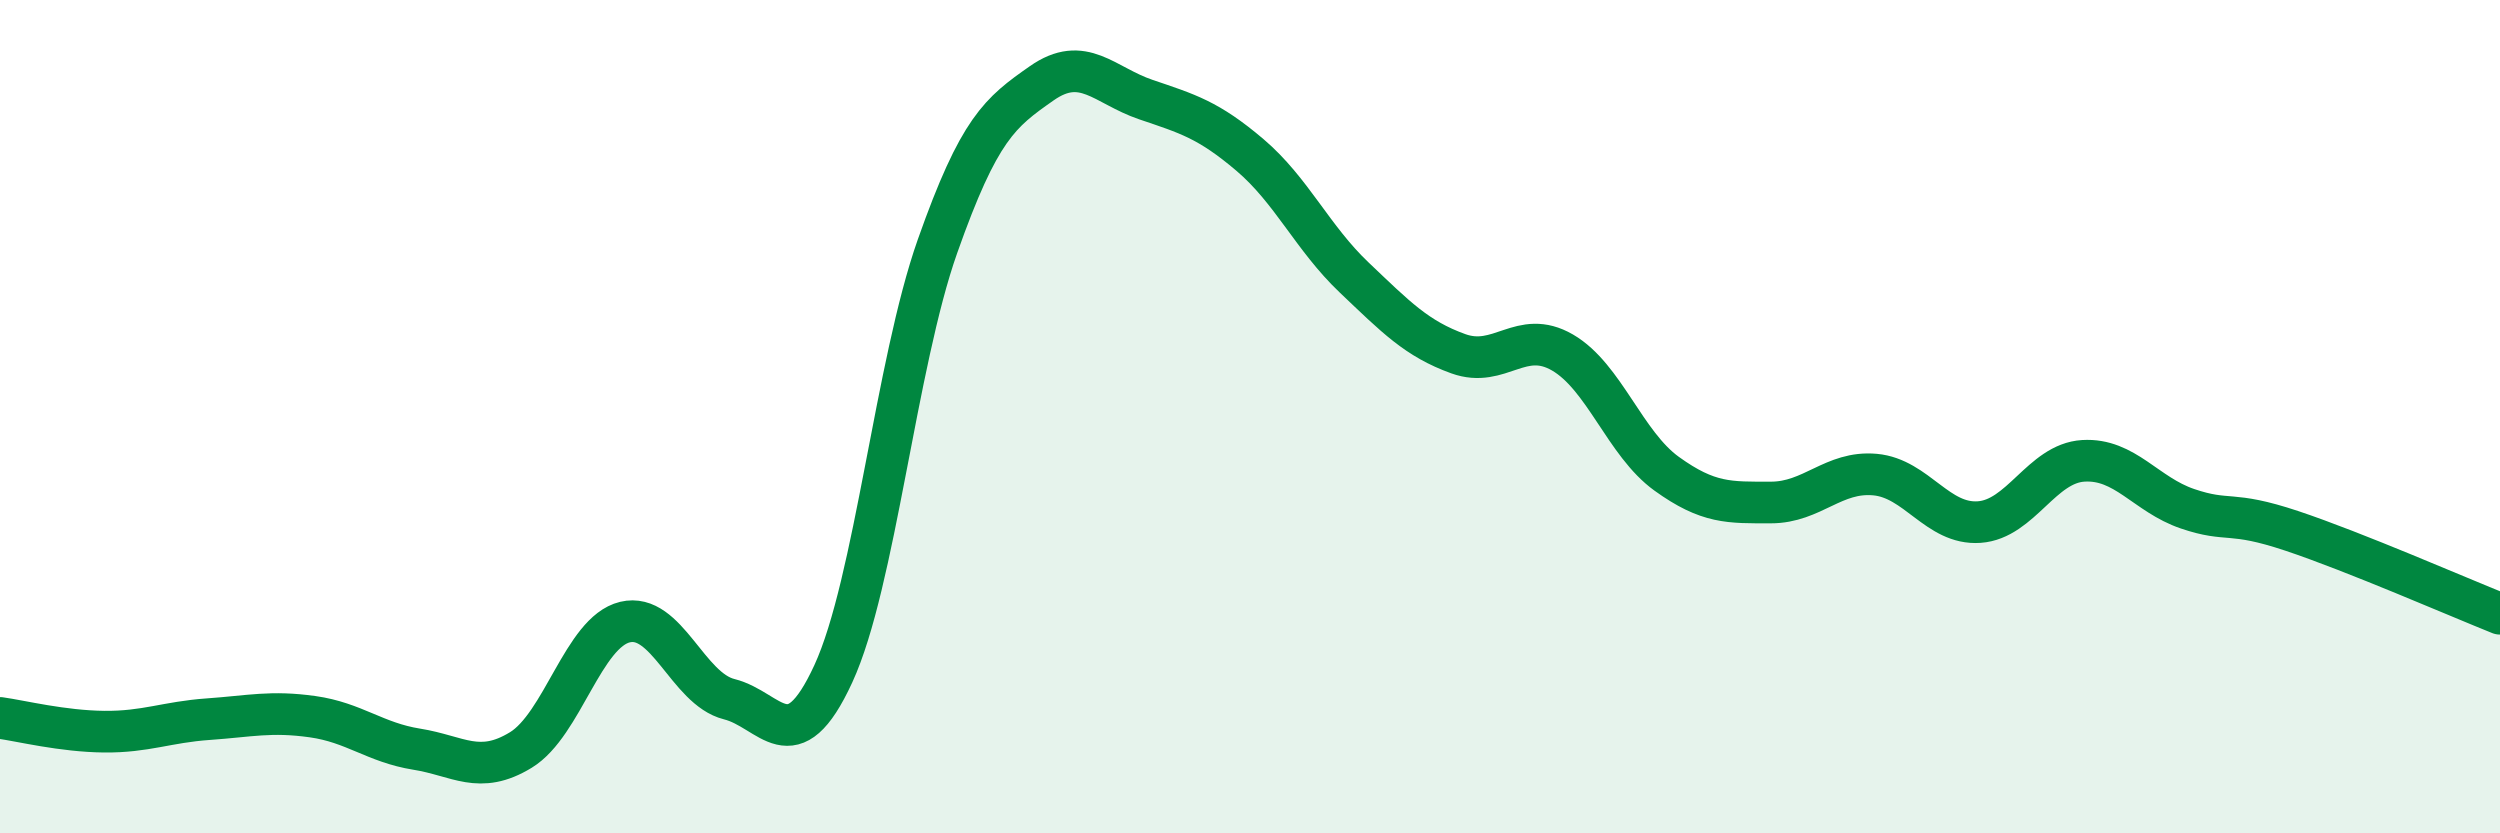
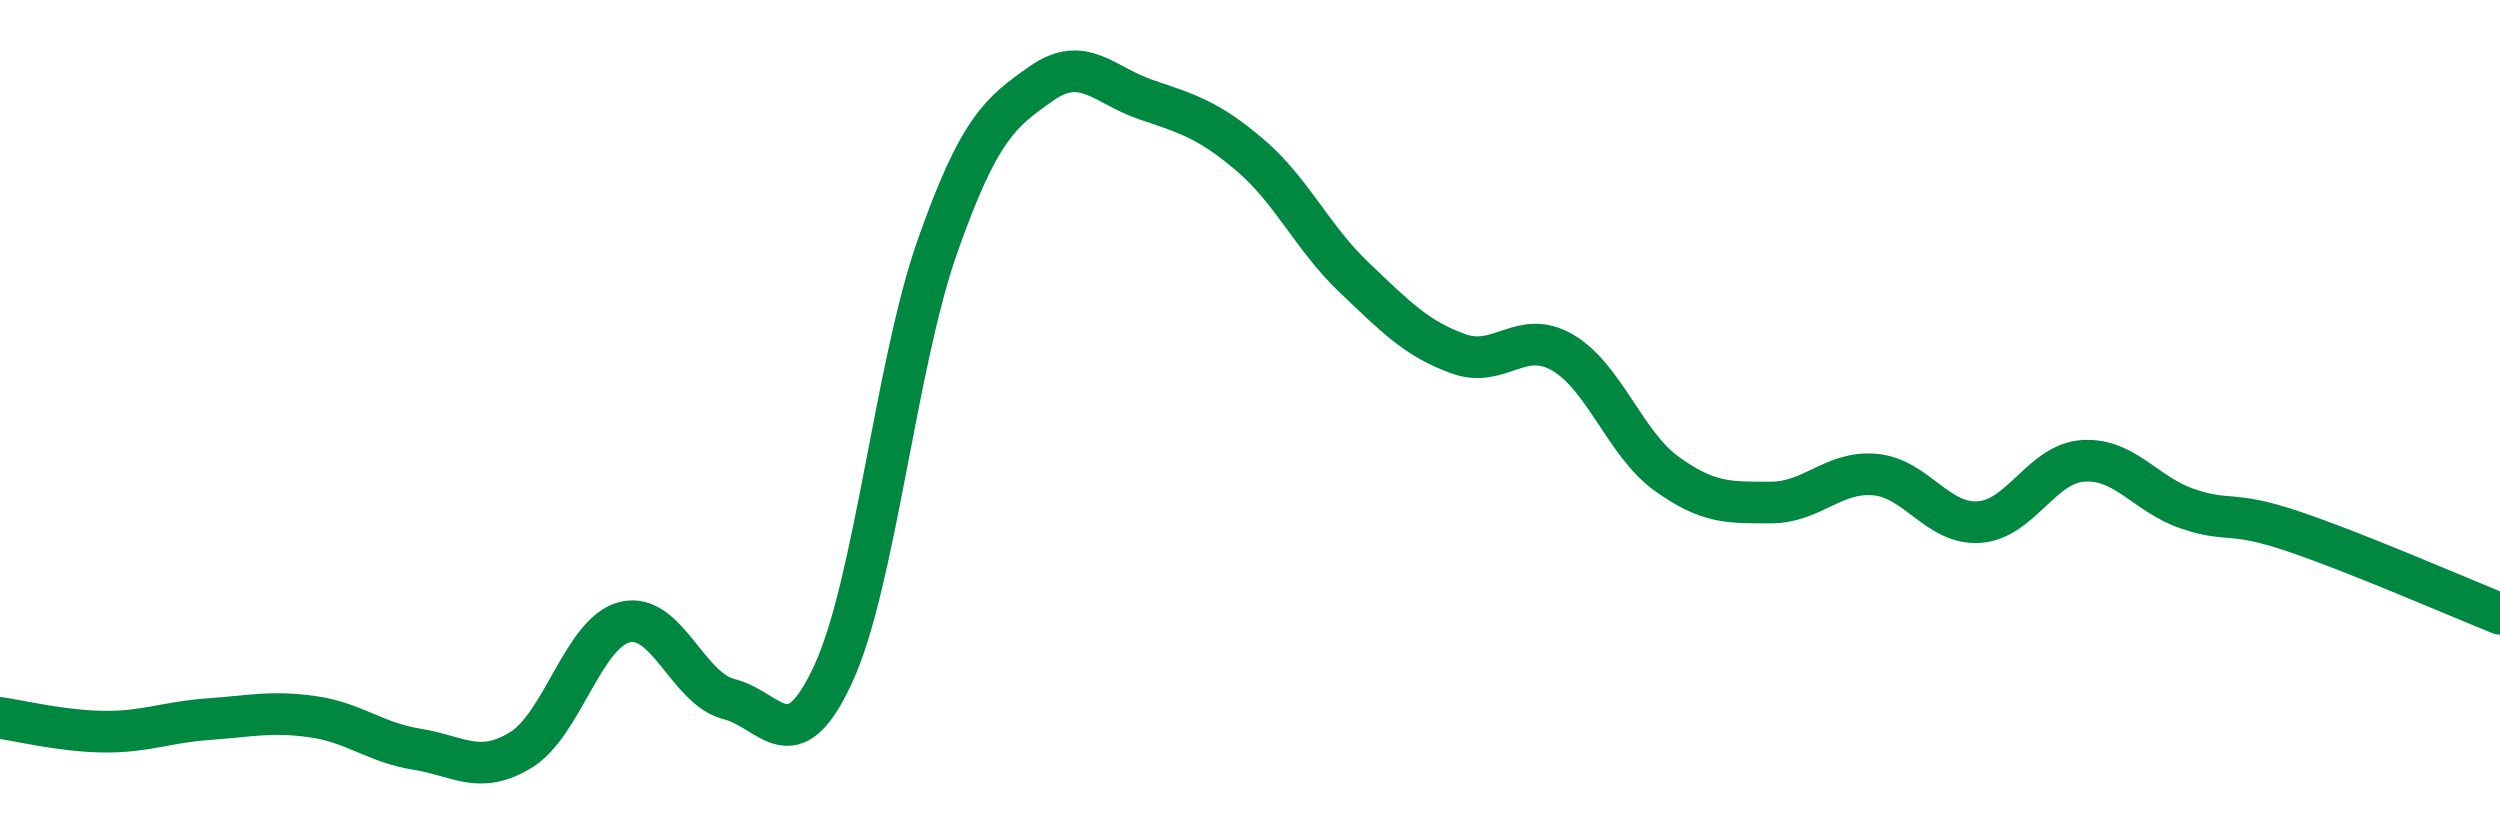
<svg xmlns="http://www.w3.org/2000/svg" width="60" height="20" viewBox="0 0 60 20">
-   <path d="M 0,17.23 C 0.5,17.3 1.5,17.55 2.5,17.56 C 3.5,17.57 4,17.33 5,17.26 C 6,17.19 6.5,17.06 7.5,17.2 C 8.5,17.34 9,17.82 10,17.98 C 11,18.14 11.5,18.61 12.5,18 C 13.5,17.39 14,15.17 15,14.93 C 16,14.69 16.5,16.53 17.5,16.78 C 18.5,17.03 19,18.34 20,16.17 C 21,14 21.5,8.74 22.5,5.91 C 23.5,3.08 24,2.7 25,2 C 26,1.3 26.5,2.05 27.5,2.39 C 28.5,2.73 29,2.87 30,3.72 C 31,4.57 31.5,5.71 32.5,6.66 C 33.5,7.61 34,8.13 35,8.49 C 36,8.85 36.5,7.88 37.5,8.46 C 38.5,9.04 39,10.65 40,11.37 C 41,12.09 41.5,12.06 42.5,12.06 C 43.5,12.06 44,11.3 45,11.39 C 46,11.48 46.5,12.6 47.5,12.53 C 48.5,12.46 49,11.12 50,11.06 C 51,11 51.5,11.87 52.5,12.21 C 53.5,12.55 53.5,12.24 55,12.74 C 56.5,13.24 59,14.33 60,14.73L60 20L0 20Z" fill="#008740" opacity="0.1" stroke-linecap="round" stroke-linejoin="round" />
  <path d="M 0,17.23 C 0.5,17.3 1.5,17.55 2.5,17.56 C 3.5,17.57 4,17.33 5,17.26 C 6,17.19 6.5,17.06 7.5,17.2 C 8.5,17.34 9,17.82 10,17.98 C 11,18.14 11.5,18.61 12.5,18 C 13.5,17.39 14,15.17 15,14.93 C 16,14.69 16.5,16.53 17.5,16.78 C 18.5,17.03 19,18.34 20,16.17 C 21,14 21.5,8.74 22.5,5.91 C 23.5,3.08 24,2.7 25,2 C 26,1.3 26.5,2.05 27.5,2.39 C 28.5,2.73 29,2.87 30,3.72 C 31,4.57 31.5,5.71 32.5,6.66 C 33.5,7.61 34,8.13 35,8.49 C 36,8.85 36.5,7.88 37.5,8.46 C 38.5,9.04 39,10.65 40,11.37 C 41,12.09 41.5,12.06 42.5,12.06 C 43.5,12.06 44,11.3 45,11.39 C 46,11.48 46.5,12.6 47.5,12.53 C 48.5,12.46 49,11.12 50,11.06 C 51,11 51.5,11.87 52.5,12.21 C 53.5,12.55 53.5,12.24 55,12.74 C 56.5,13.24 59,14.33 60,14.73" stroke="#008740" stroke-width="1" fill="none" stroke-linecap="round" stroke-linejoin="round" />
</svg>